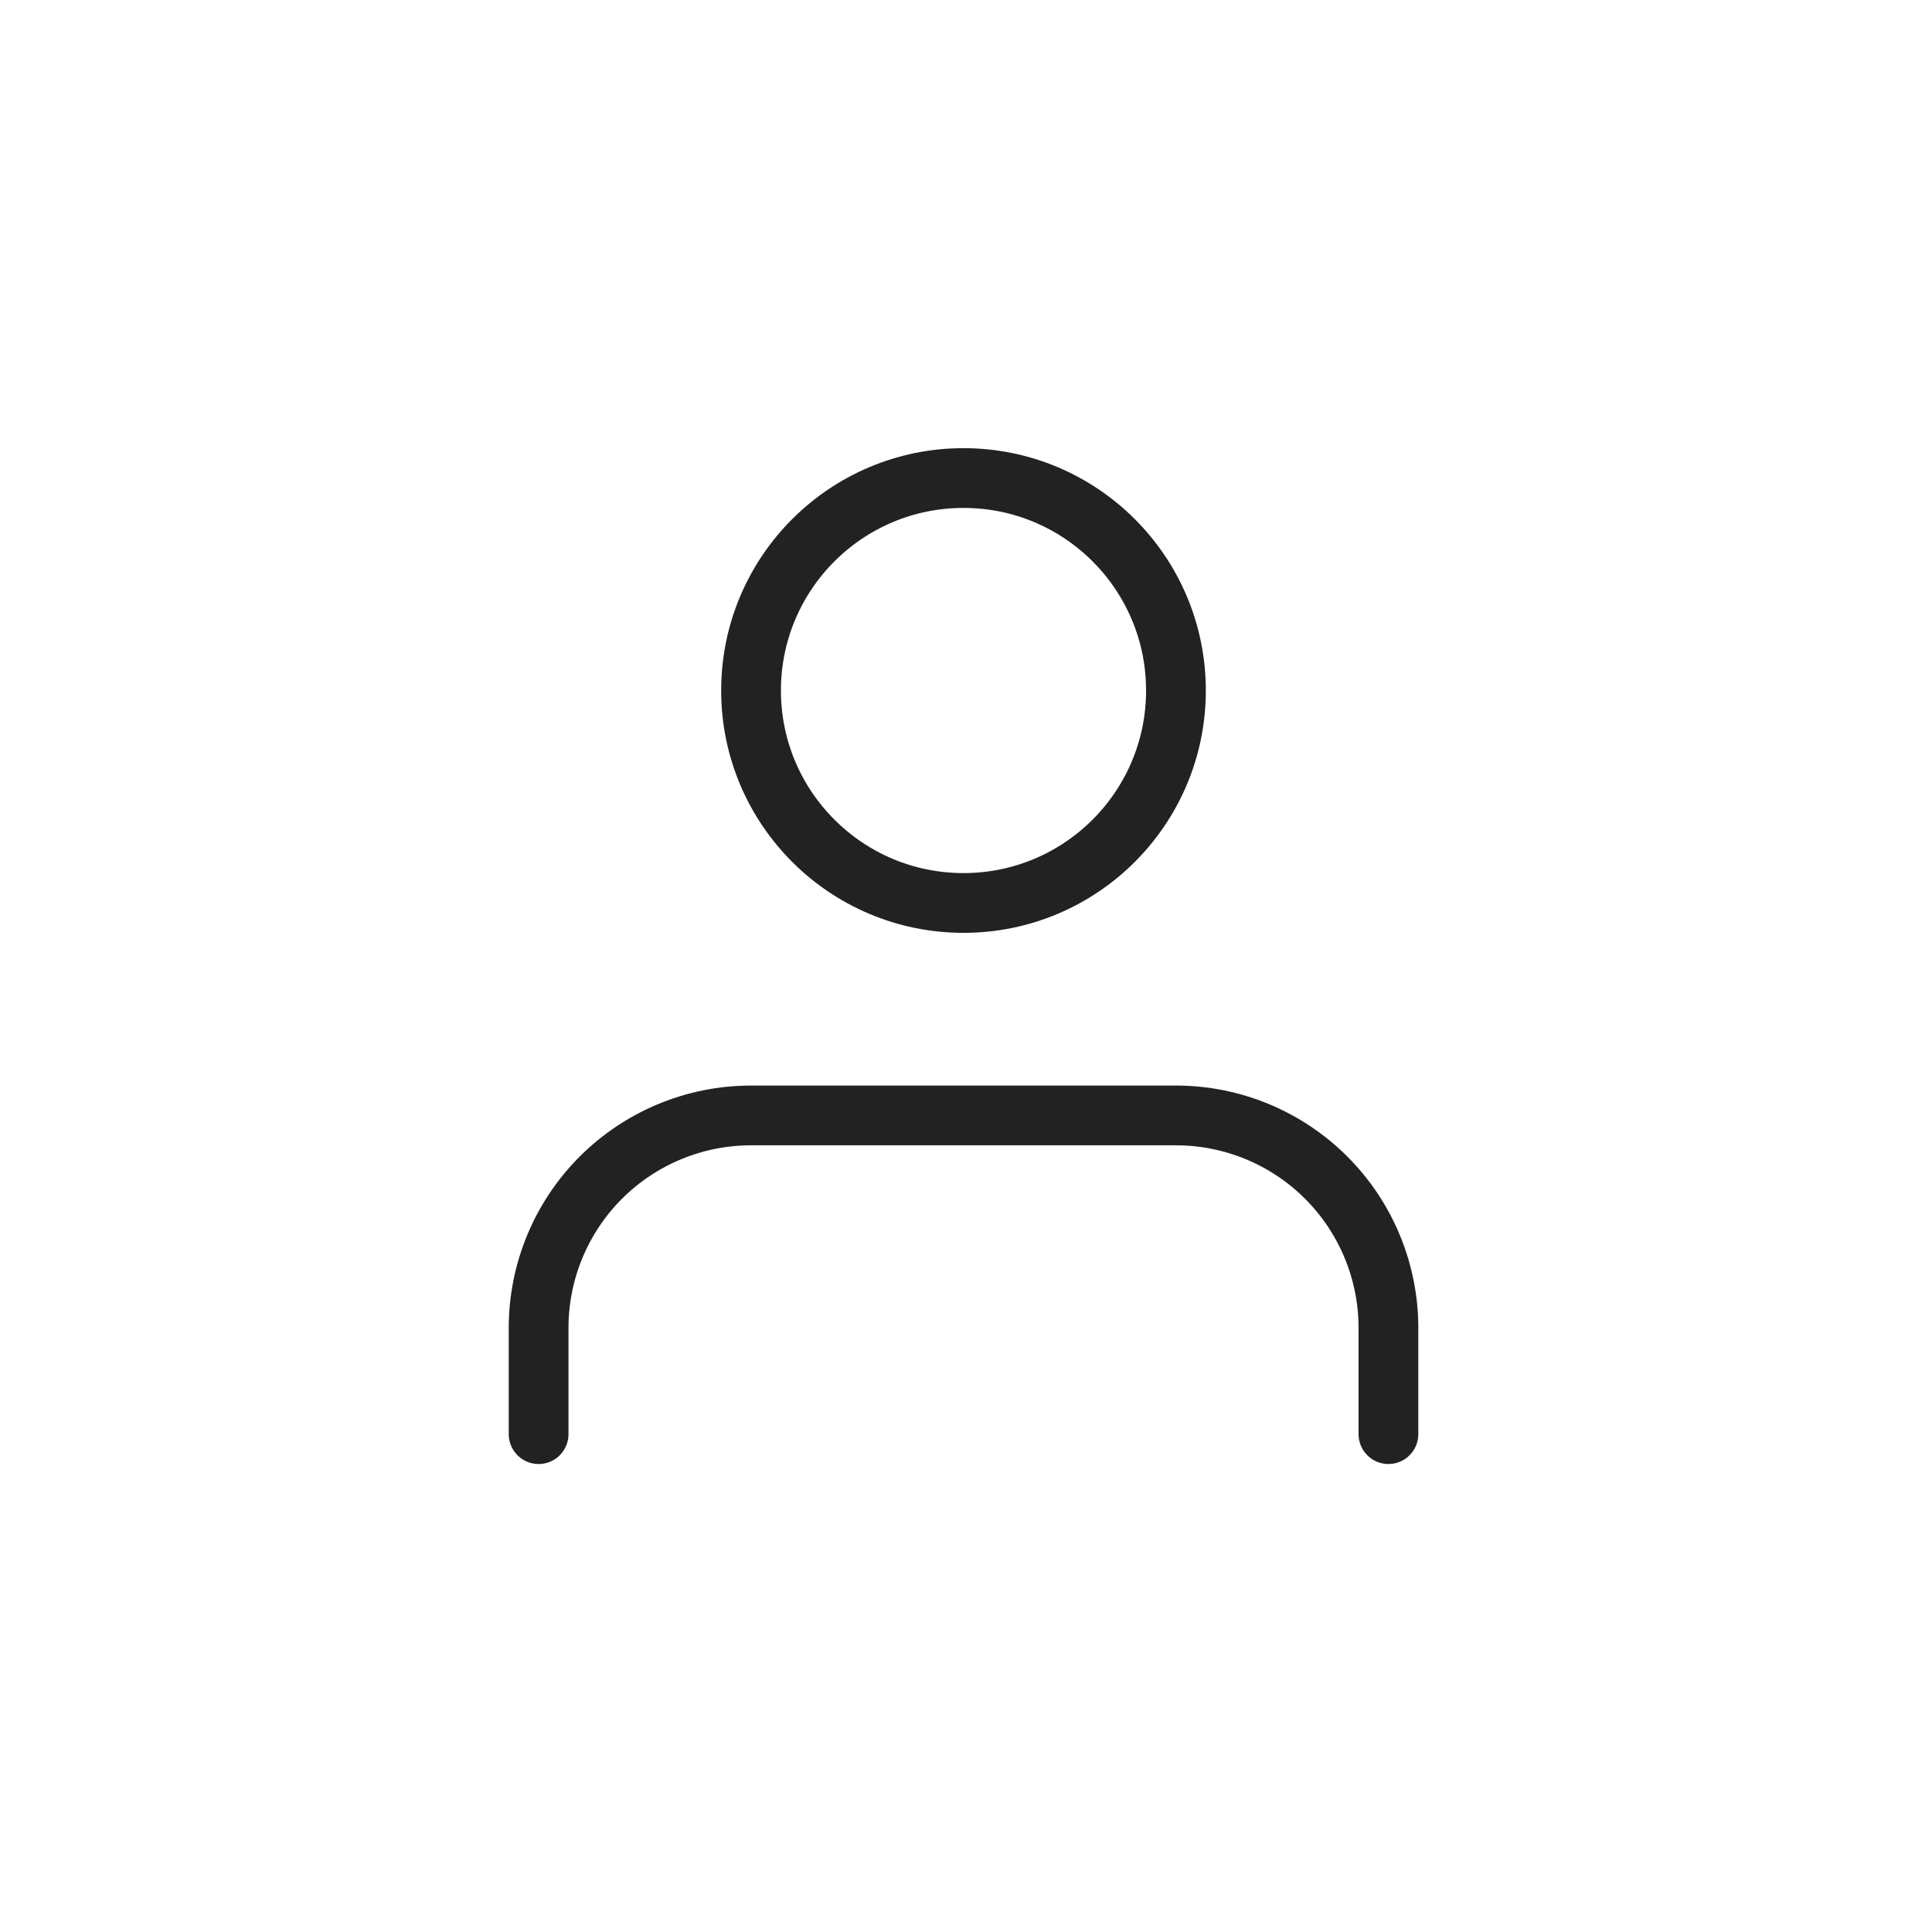
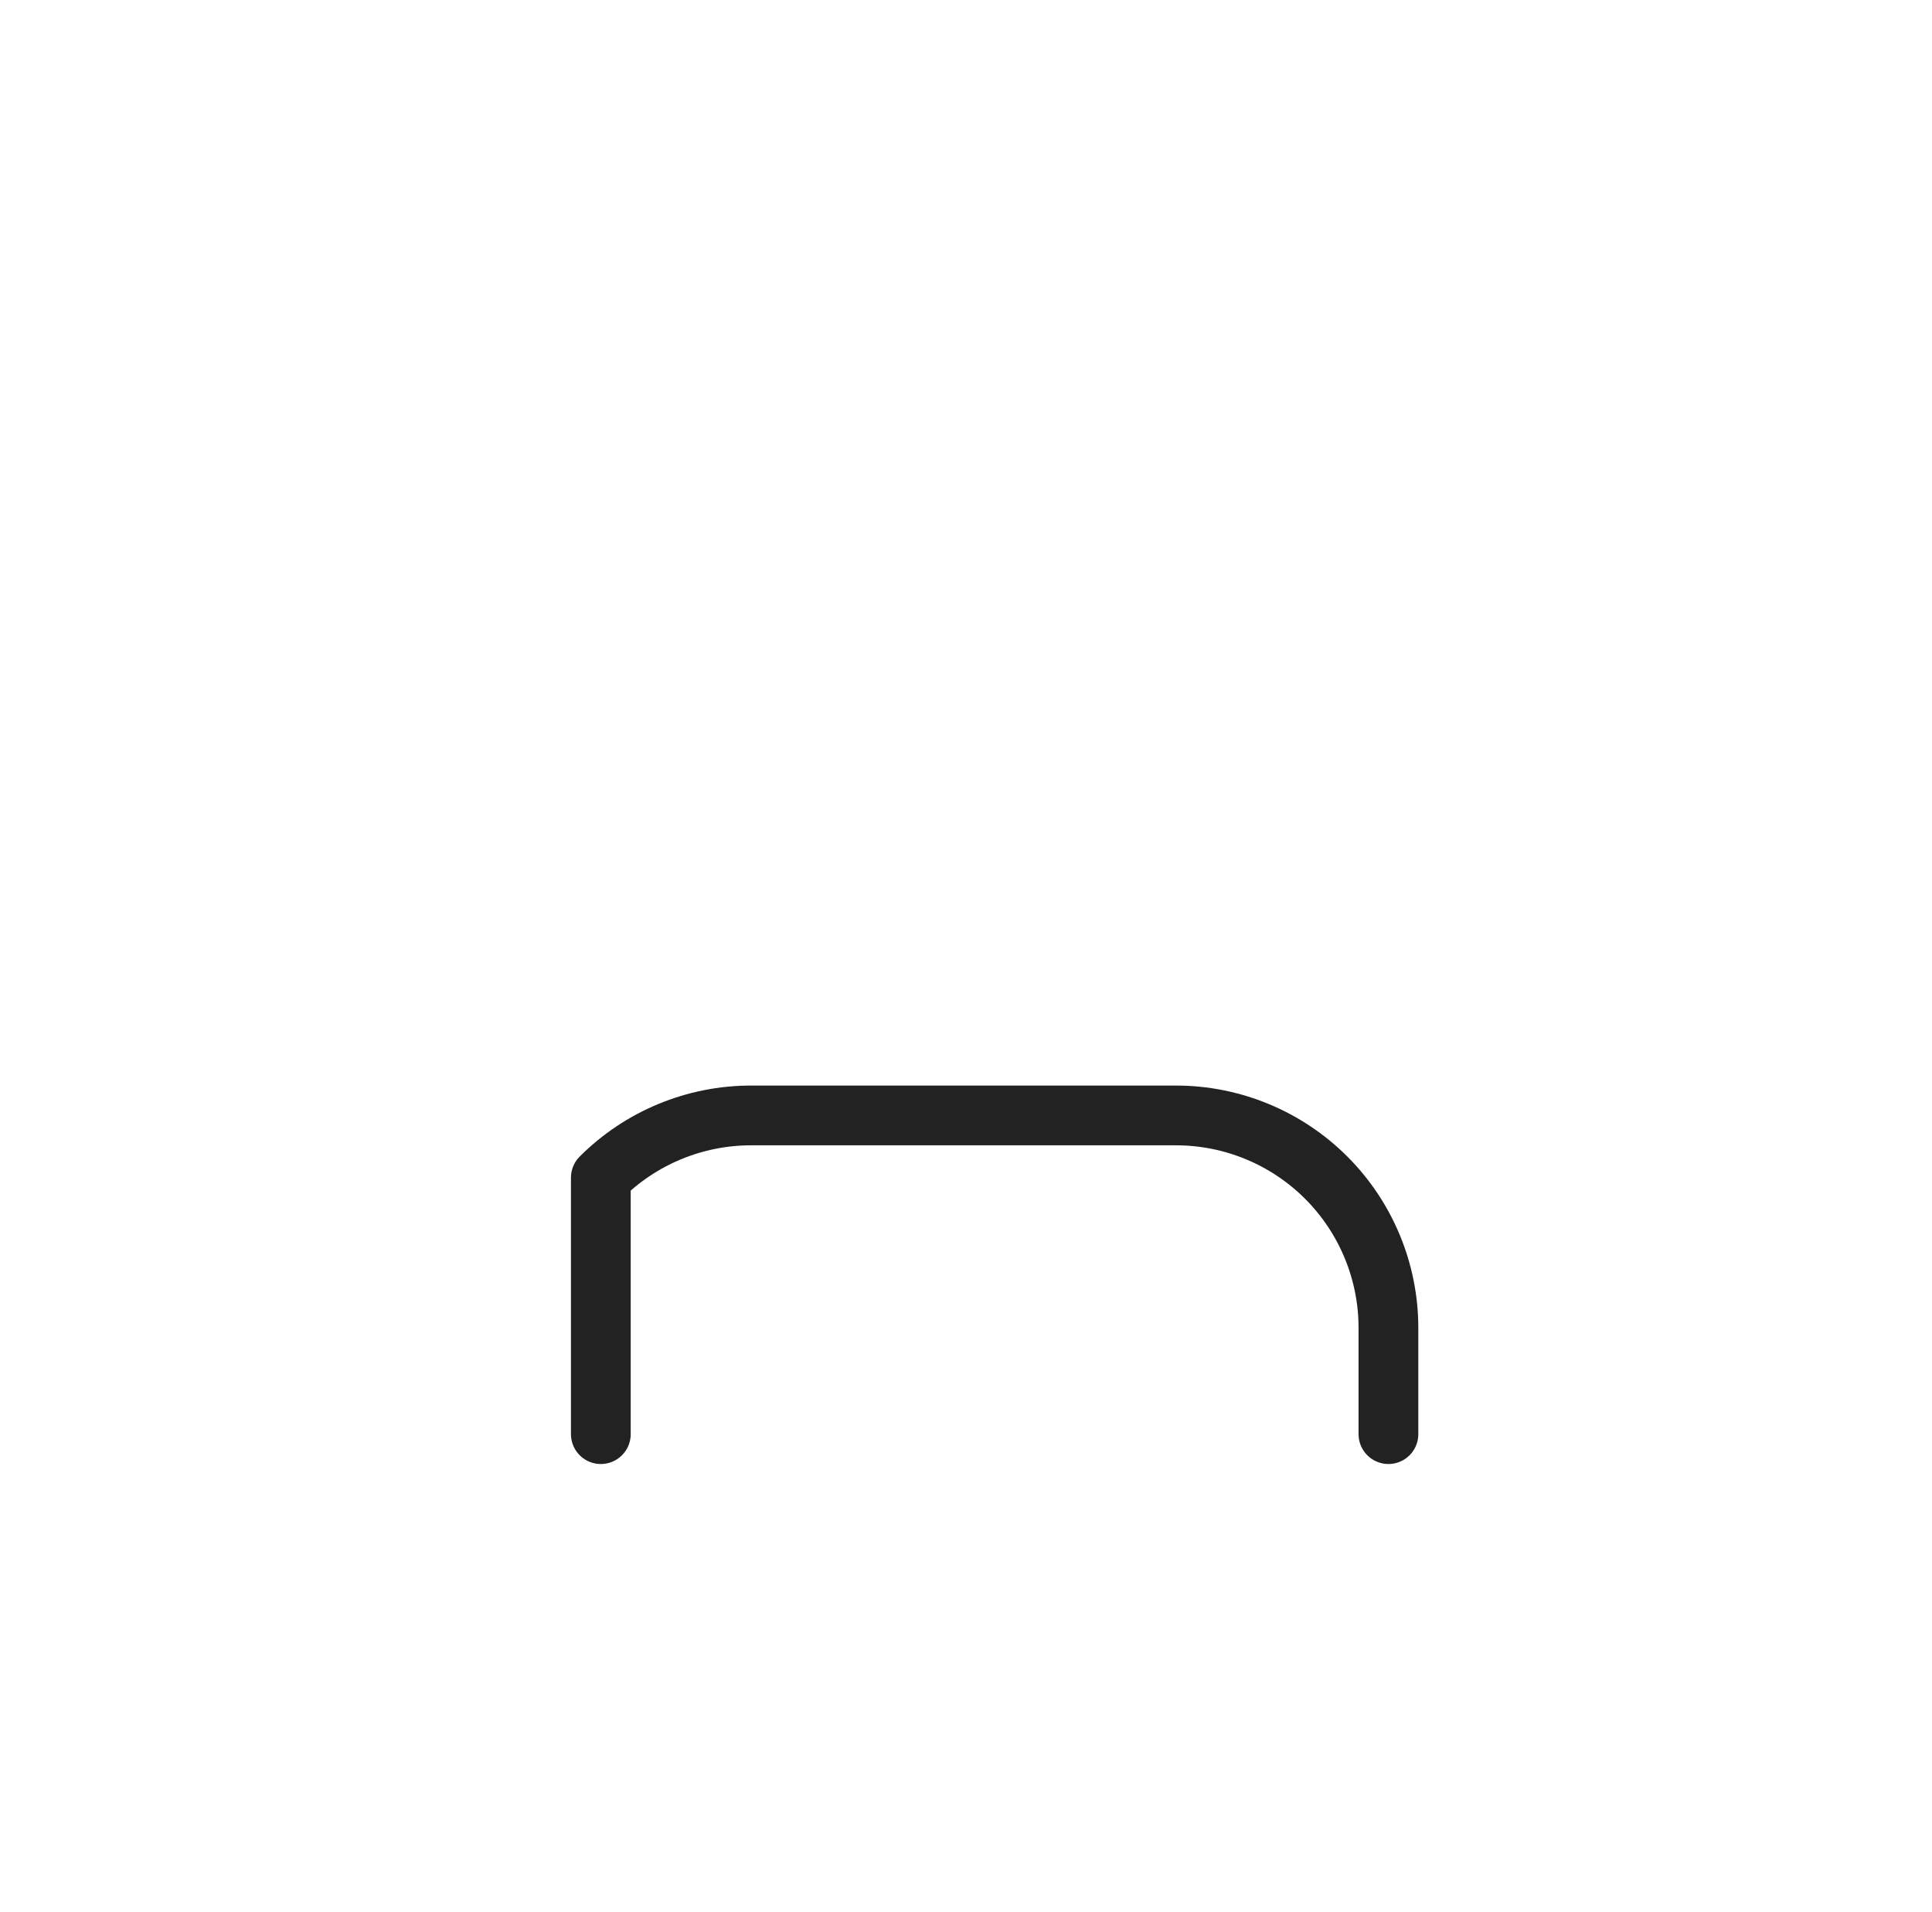
<svg xmlns="http://www.w3.org/2000/svg" width="97" height="96" viewBox="0 0 97 96" fill="none">
-   <path d="M69.709 72V66.667C69.709 63.838 68.585 61.125 66.585 59.124C64.584 57.124 61.871 56 59.042 56H37.709C34.88 56 32.167 57.124 30.166 59.124C28.166 61.125 27.042 63.838 27.042 66.667V72" stroke="#222222" stroke-width="3" stroke-linecap="round" stroke-linejoin="round" />
-   <path d="M48.375 45.333C54.266 45.333 59.041 40.558 59.041 34.667C59.041 28.776 54.266 24 48.375 24C42.484 24 37.708 28.776 37.708 34.667C37.708 40.558 42.484 45.333 48.375 45.333Z" stroke="#222222" stroke-width="3" stroke-linecap="round" stroke-linejoin="round" />
+   <path d="M69.709 72V66.667C69.709 63.838 68.585 61.125 66.585 59.124C64.584 57.124 61.871 56 59.042 56H37.709C34.88 56 32.167 57.124 30.166 59.124V72" stroke="#222222" stroke-width="3" stroke-linecap="round" stroke-linejoin="round" />
</svg>